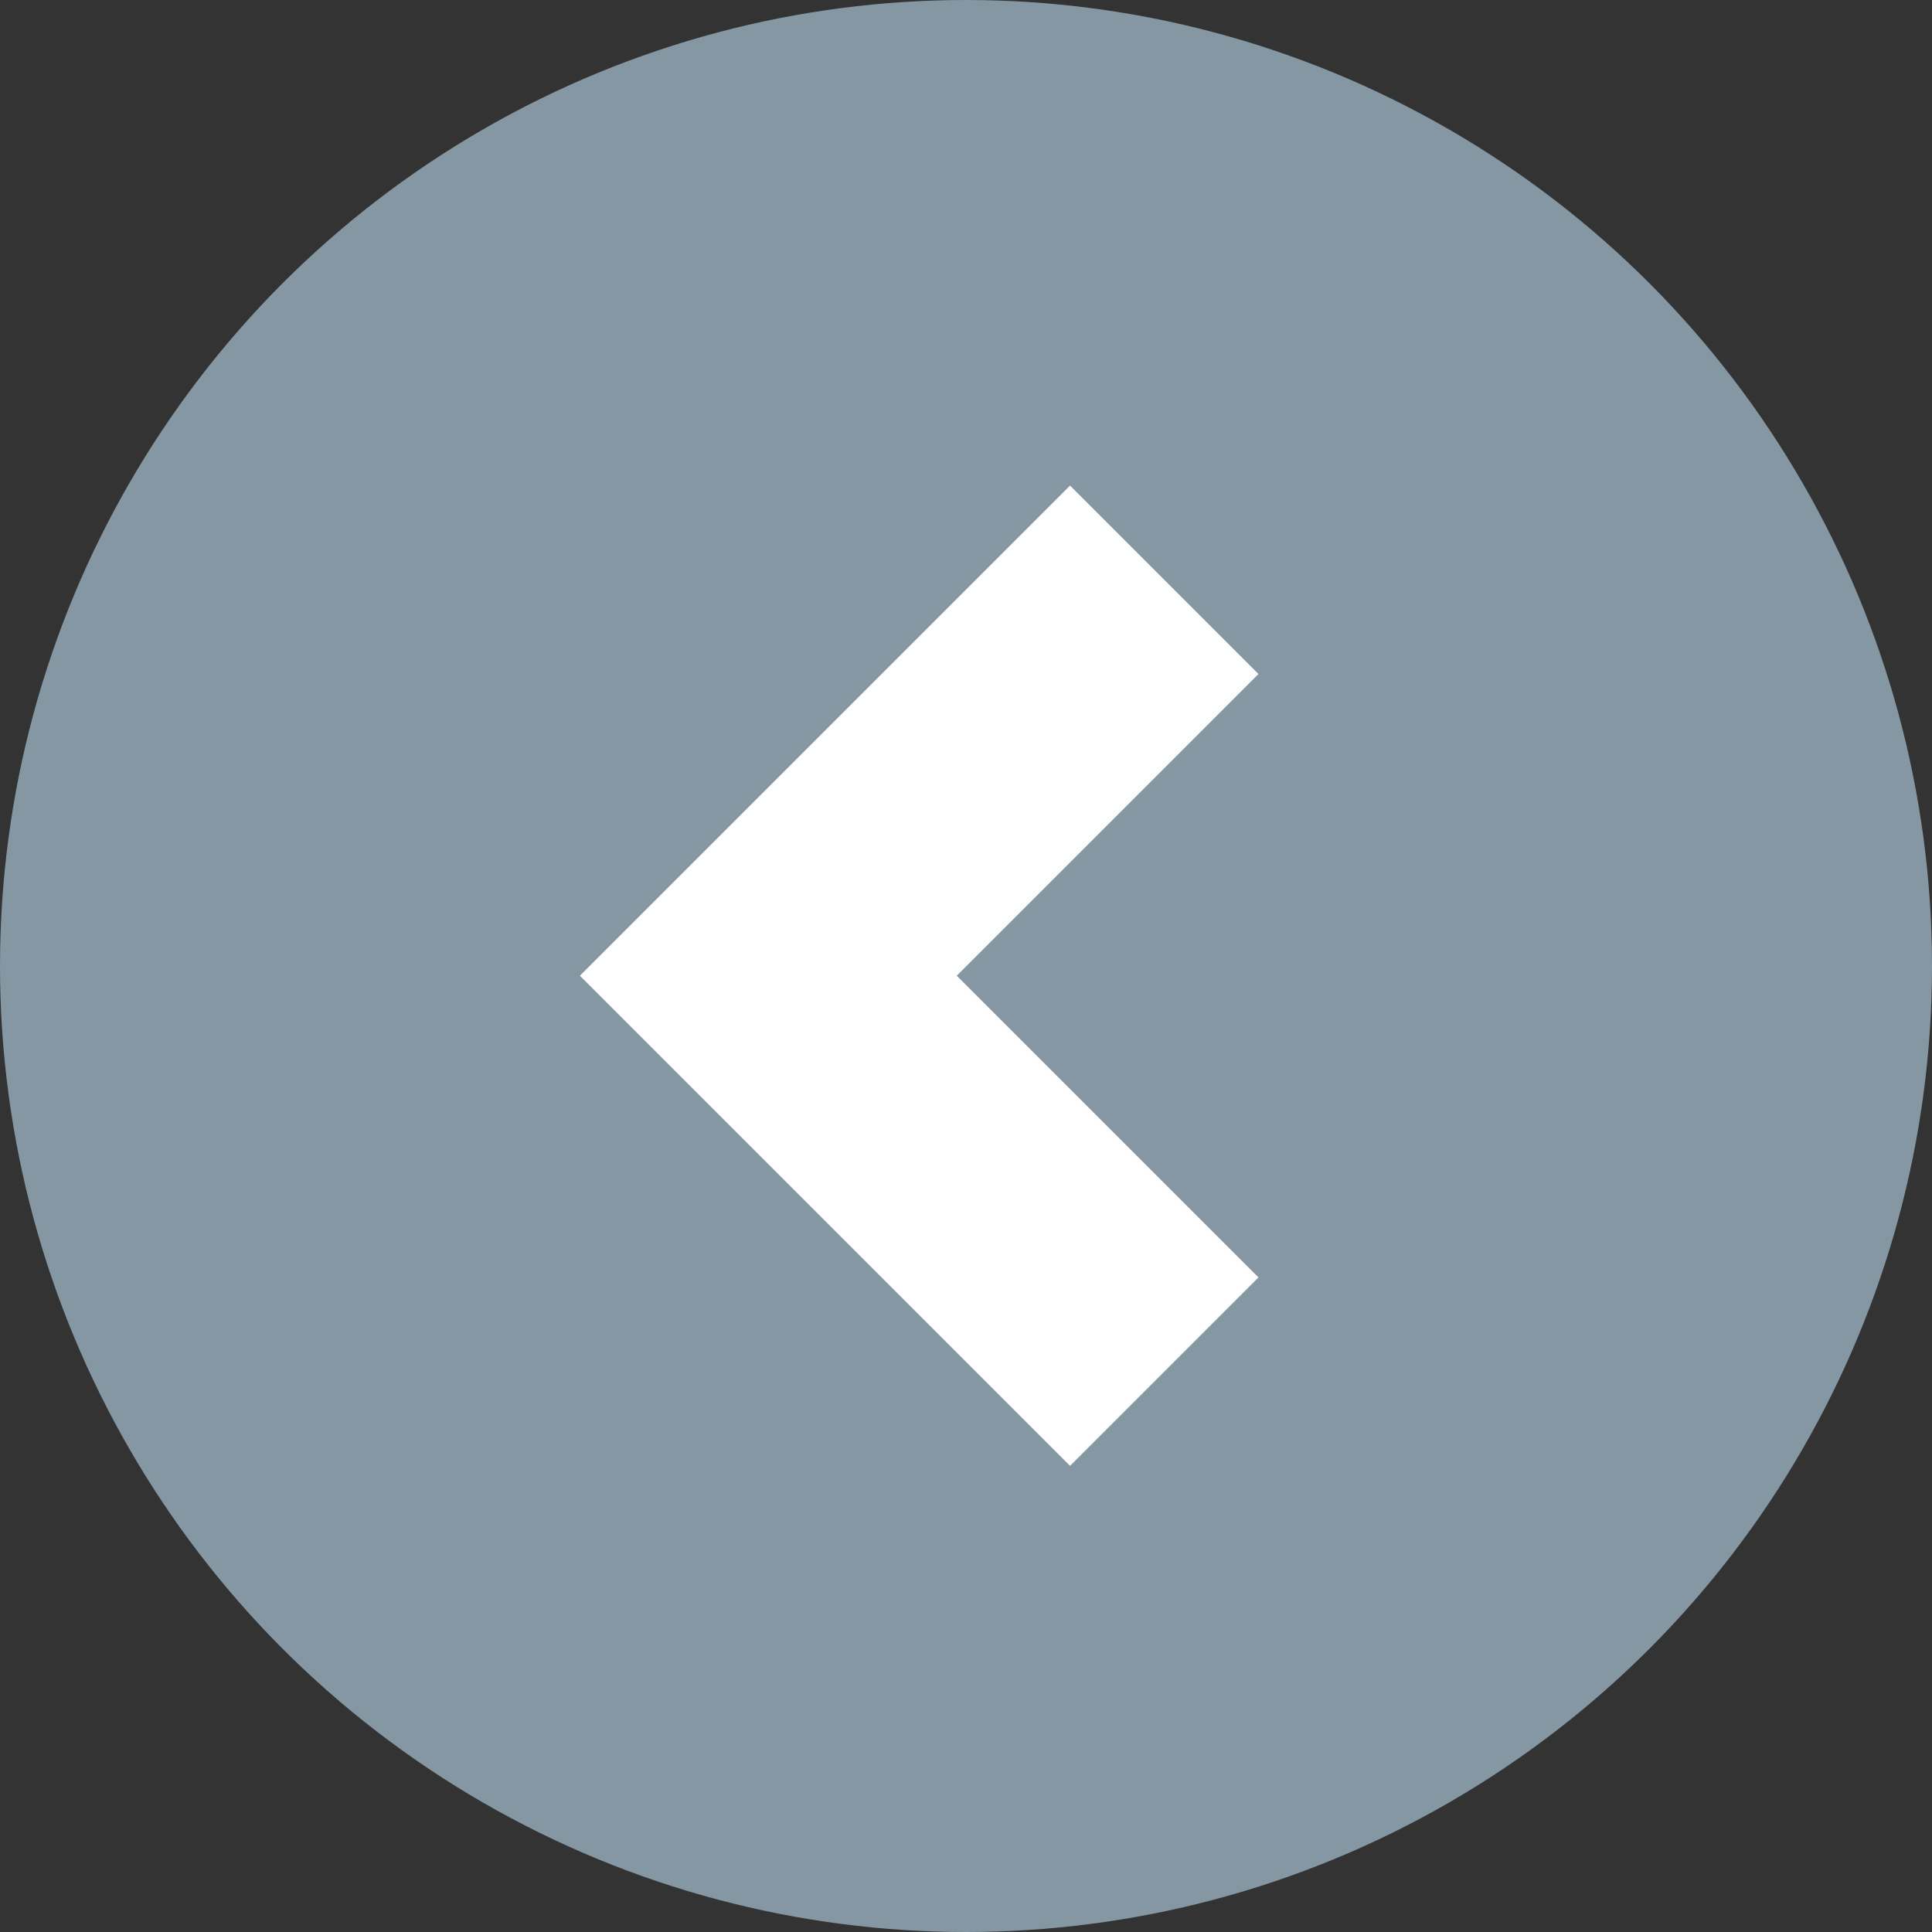
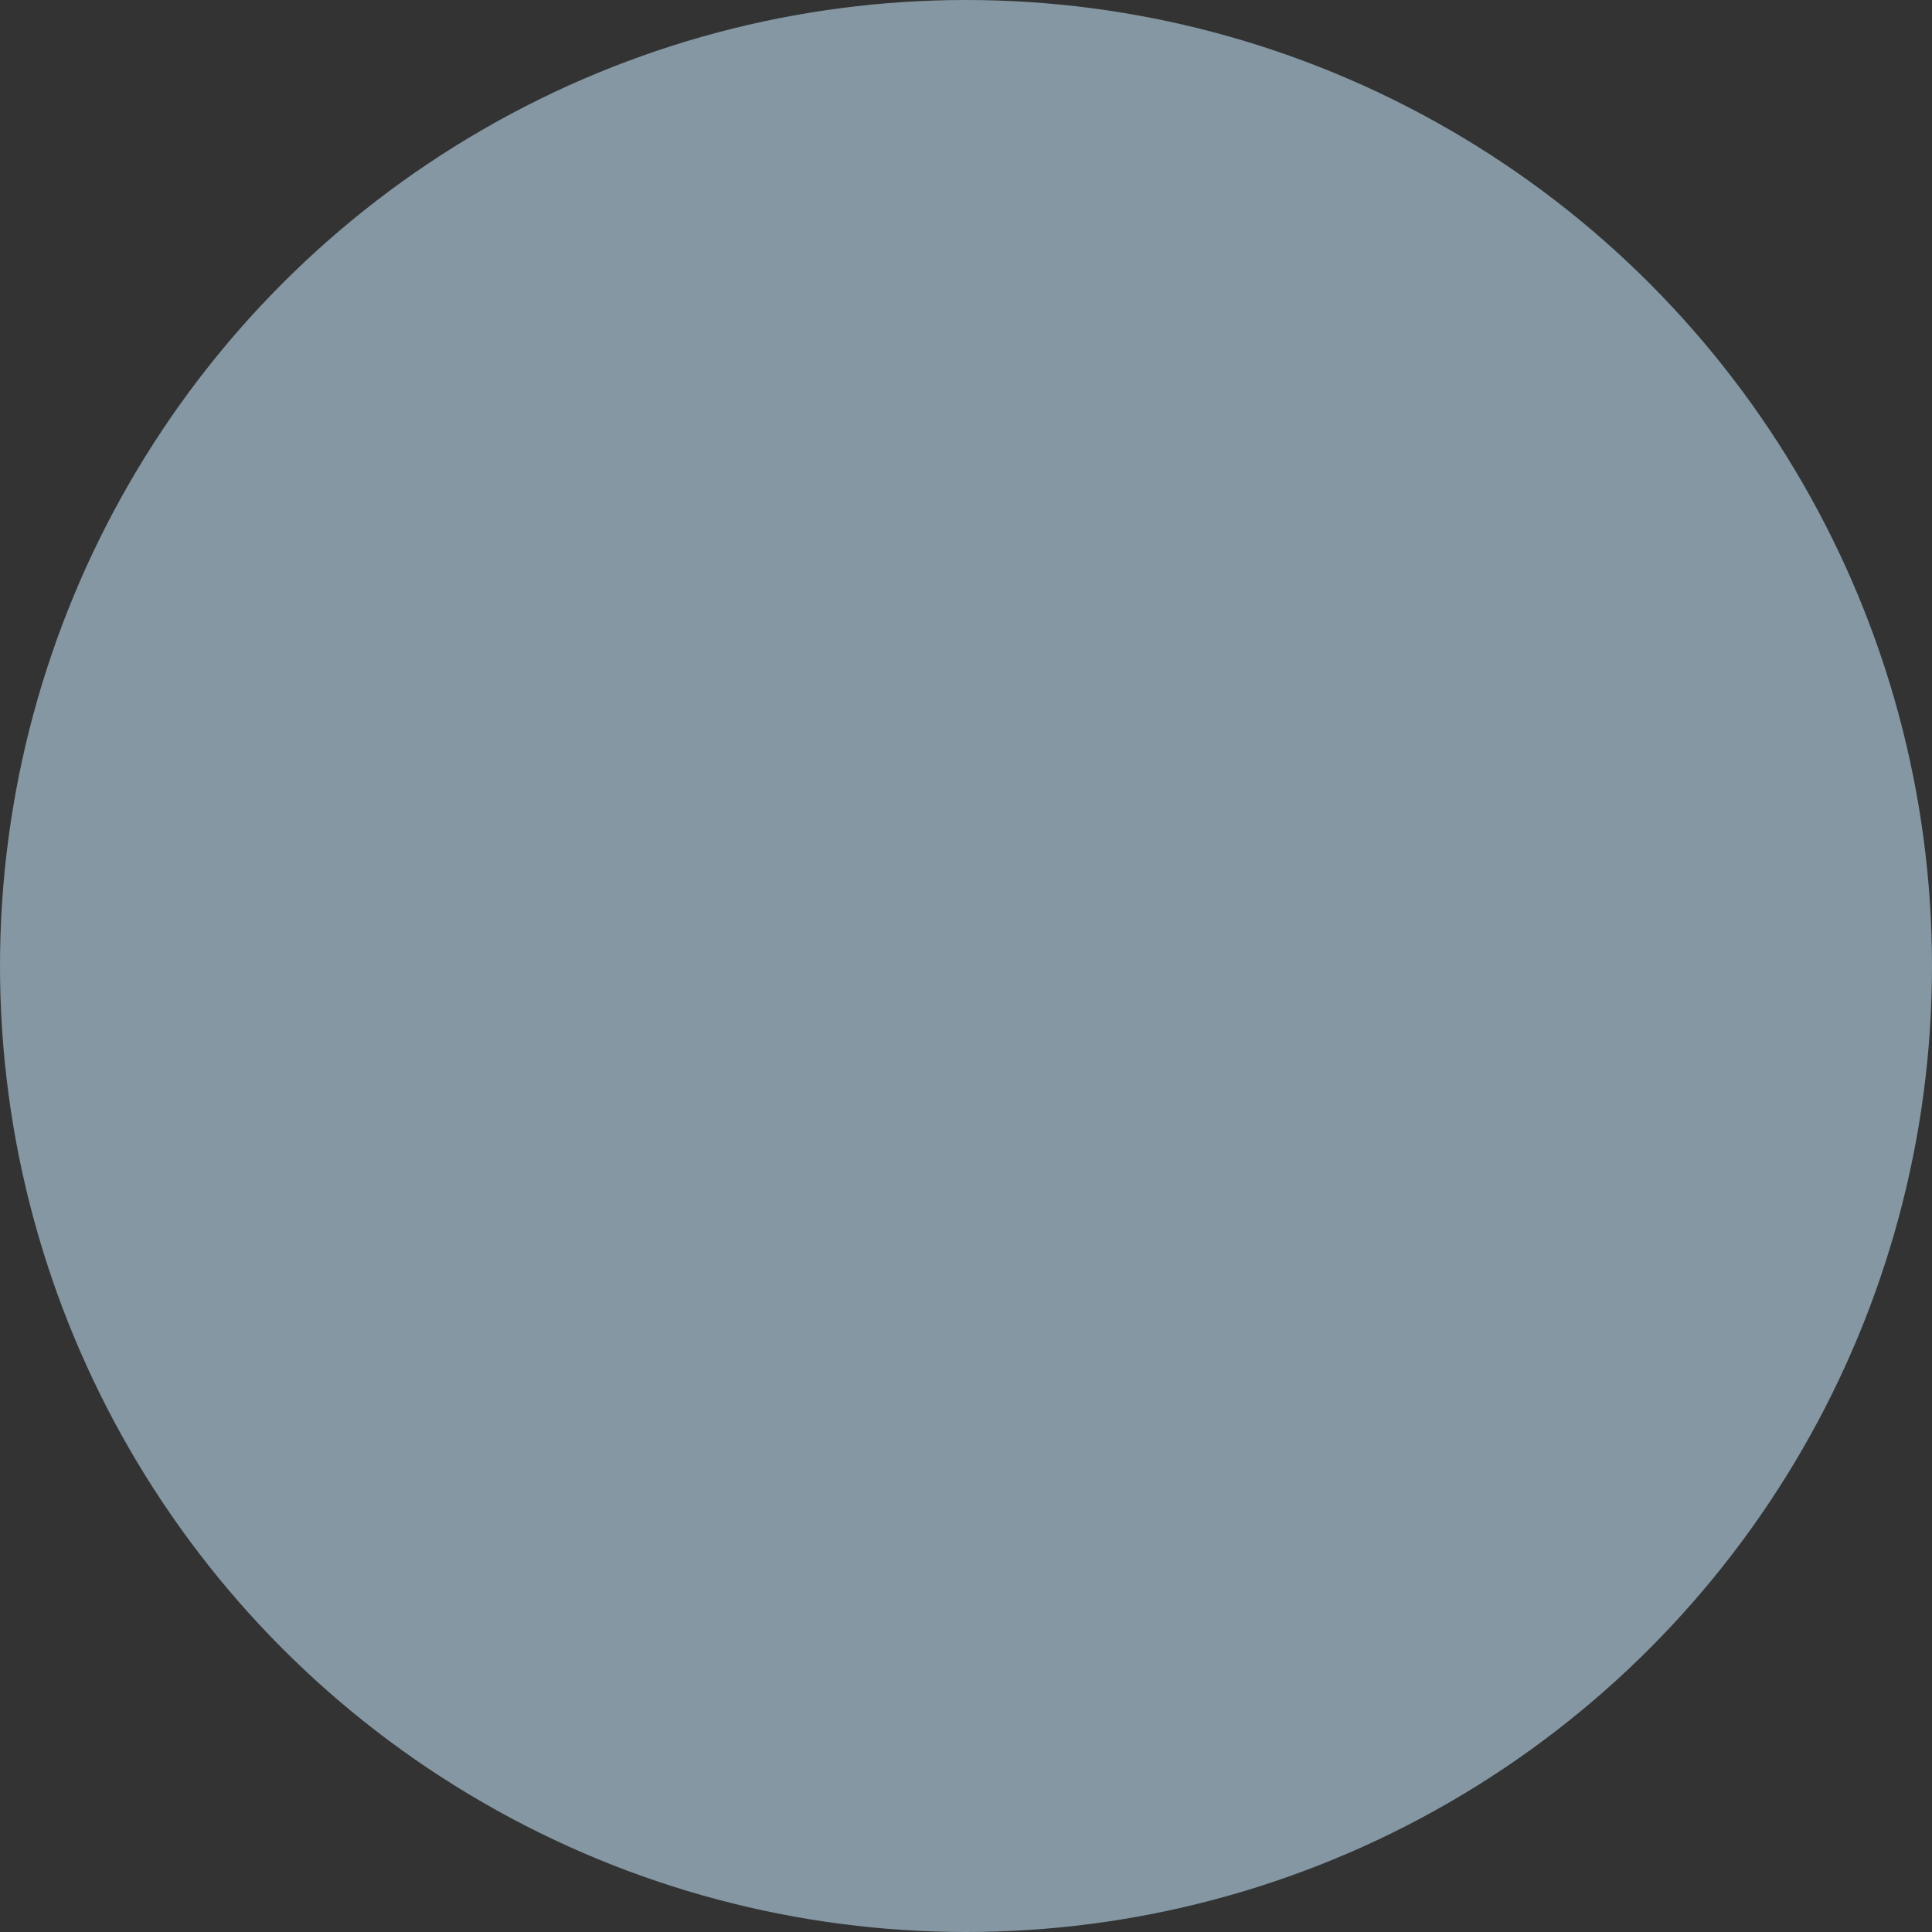
<svg xmlns="http://www.w3.org/2000/svg" width="29" height="29">
  <rect width="100%" height="100%" fill="#333333" stroke="none" />
  <g data-name="Raggruppa 690" transform="translate(-1489 -1752)">
    <circle data-name="Ellisse 279" cx="14.5" cy="14.5" r="14.5" transform="translate(1489 1752)" fill="#8497a3" />
    <g data-name="Icon feather-arrow-right">
-       <path data-name="Tracciato 29" d="M1506.476 1760.703l-5.943 5.943 5.943 5.943" fill="none" stroke="#fff" stroke-width="4" />
-     </g>
+       </g>
  </g>
</svg>